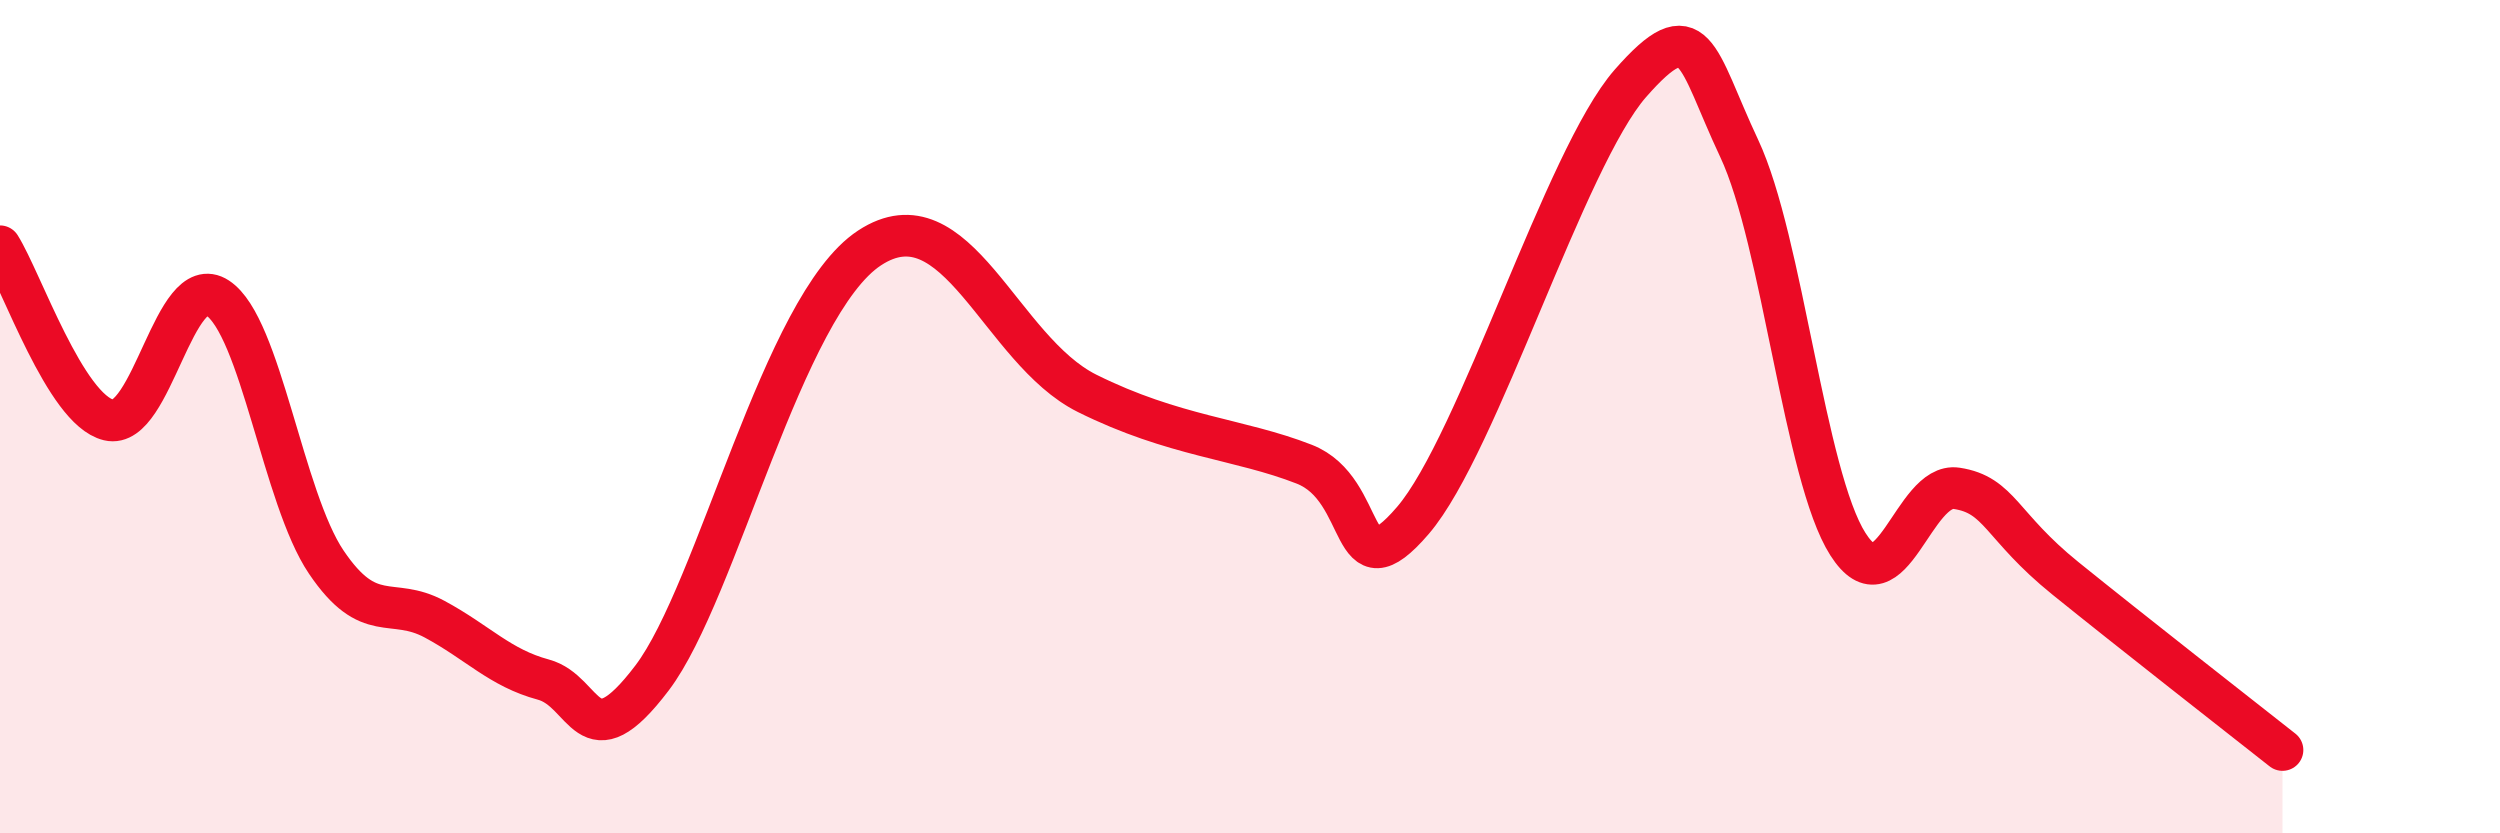
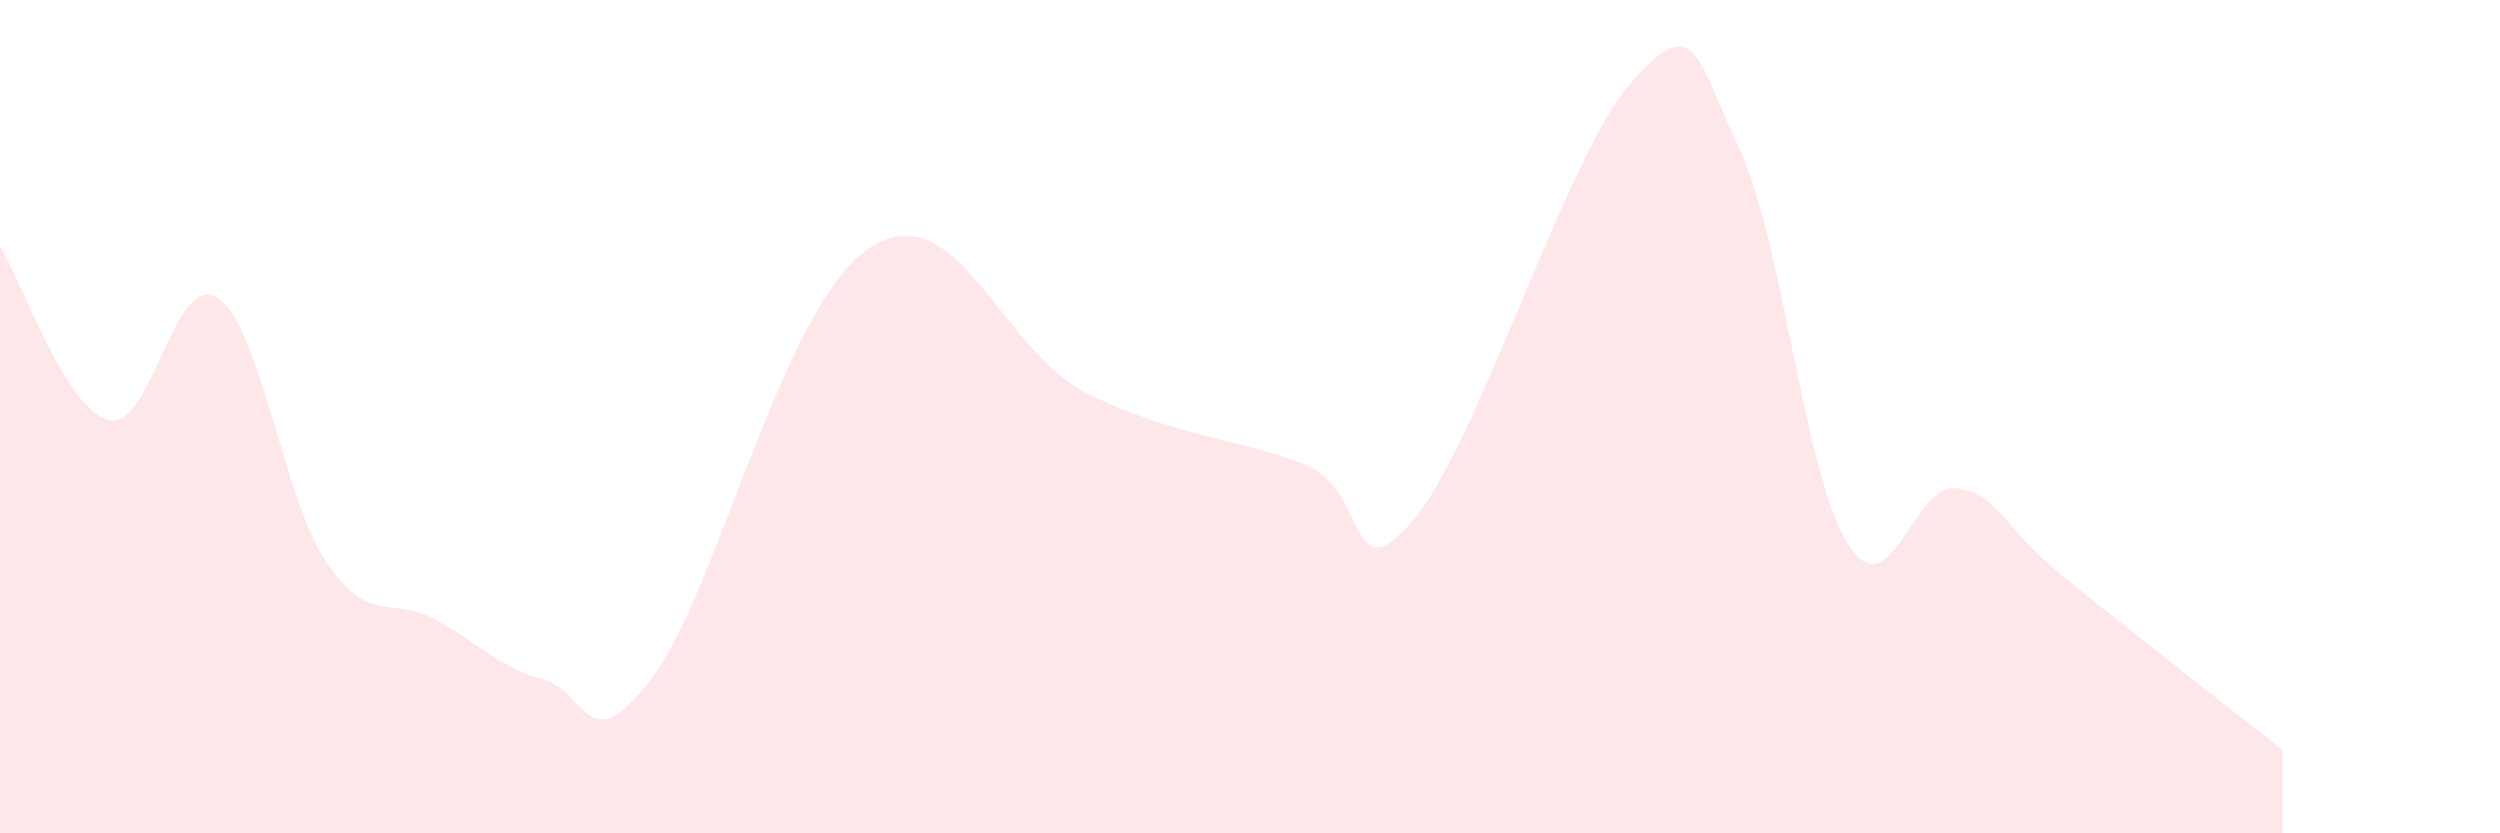
<svg xmlns="http://www.w3.org/2000/svg" width="60" height="20" viewBox="0 0 60 20">
  <path d="M 0,5.91 C 0.52,6.74 1.57,9.83 2.61,10.08 C 3.65,10.33 4.18,6.47 5.22,7.15 C 6.26,7.83 6.79,11.95 7.83,13.49 C 8.87,15.03 9.39,14.3 10.43,14.86 C 11.47,15.42 12,16.03 13.04,16.31 C 14.08,16.59 14.08,18.34 15.65,16.27 C 17.22,14.2 18.78,7.32 20.87,5.95 C 22.96,4.58 24,8.4 26.09,9.44 C 28.18,10.48 29.74,10.53 31.3,11.14 C 32.86,11.75 32.34,14.32 33.91,12.49 C 35.48,10.66 37.56,3.79 39.13,2 C 40.7,0.21 40.7,1.35 41.74,3.56 C 42.78,5.77 43.31,11.43 44.35,13.06 C 45.39,14.69 45.92,11.56 46.96,11.72 C 48,11.88 48.01,12.62 49.57,13.88 C 51.13,15.14 53.74,17.18 54.78,18L54.78 20L0 20Z" fill="#EB0A25" opacity="0.1" stroke-linecap="round" stroke-linejoin="round" />
-   <path d="M 0,5.91 C 0.52,6.74 1.57,9.83 2.61,10.08 C 3.65,10.33 4.18,6.47 5.22,7.15 C 6.26,7.83 6.79,11.95 7.83,13.49 C 8.87,15.03 9.39,14.3 10.43,14.86 C 11.47,15.42 12,16.03 13.04,16.31 C 14.08,16.59 14.08,18.34 15.65,16.27 C 17.22,14.2 18.78,7.32 20.87,5.95 C 22.96,4.58 24,8.4 26.09,9.44 C 28.18,10.48 29.74,10.53 31.3,11.14 C 32.86,11.75 32.34,14.32 33.91,12.49 C 35.48,10.66 37.56,3.79 39.13,2 C 40.7,0.21 40.7,1.35 41.74,3.56 C 42.78,5.77 43.31,11.43 44.35,13.06 C 45.39,14.69 45.92,11.56 46.96,11.72 C 48,11.88 48.01,12.62 49.57,13.88 C 51.13,15.14 53.74,17.18 54.78,18" stroke="#EB0A25" stroke-width="1" fill="none" stroke-linecap="round" stroke-linejoin="round" />
</svg>